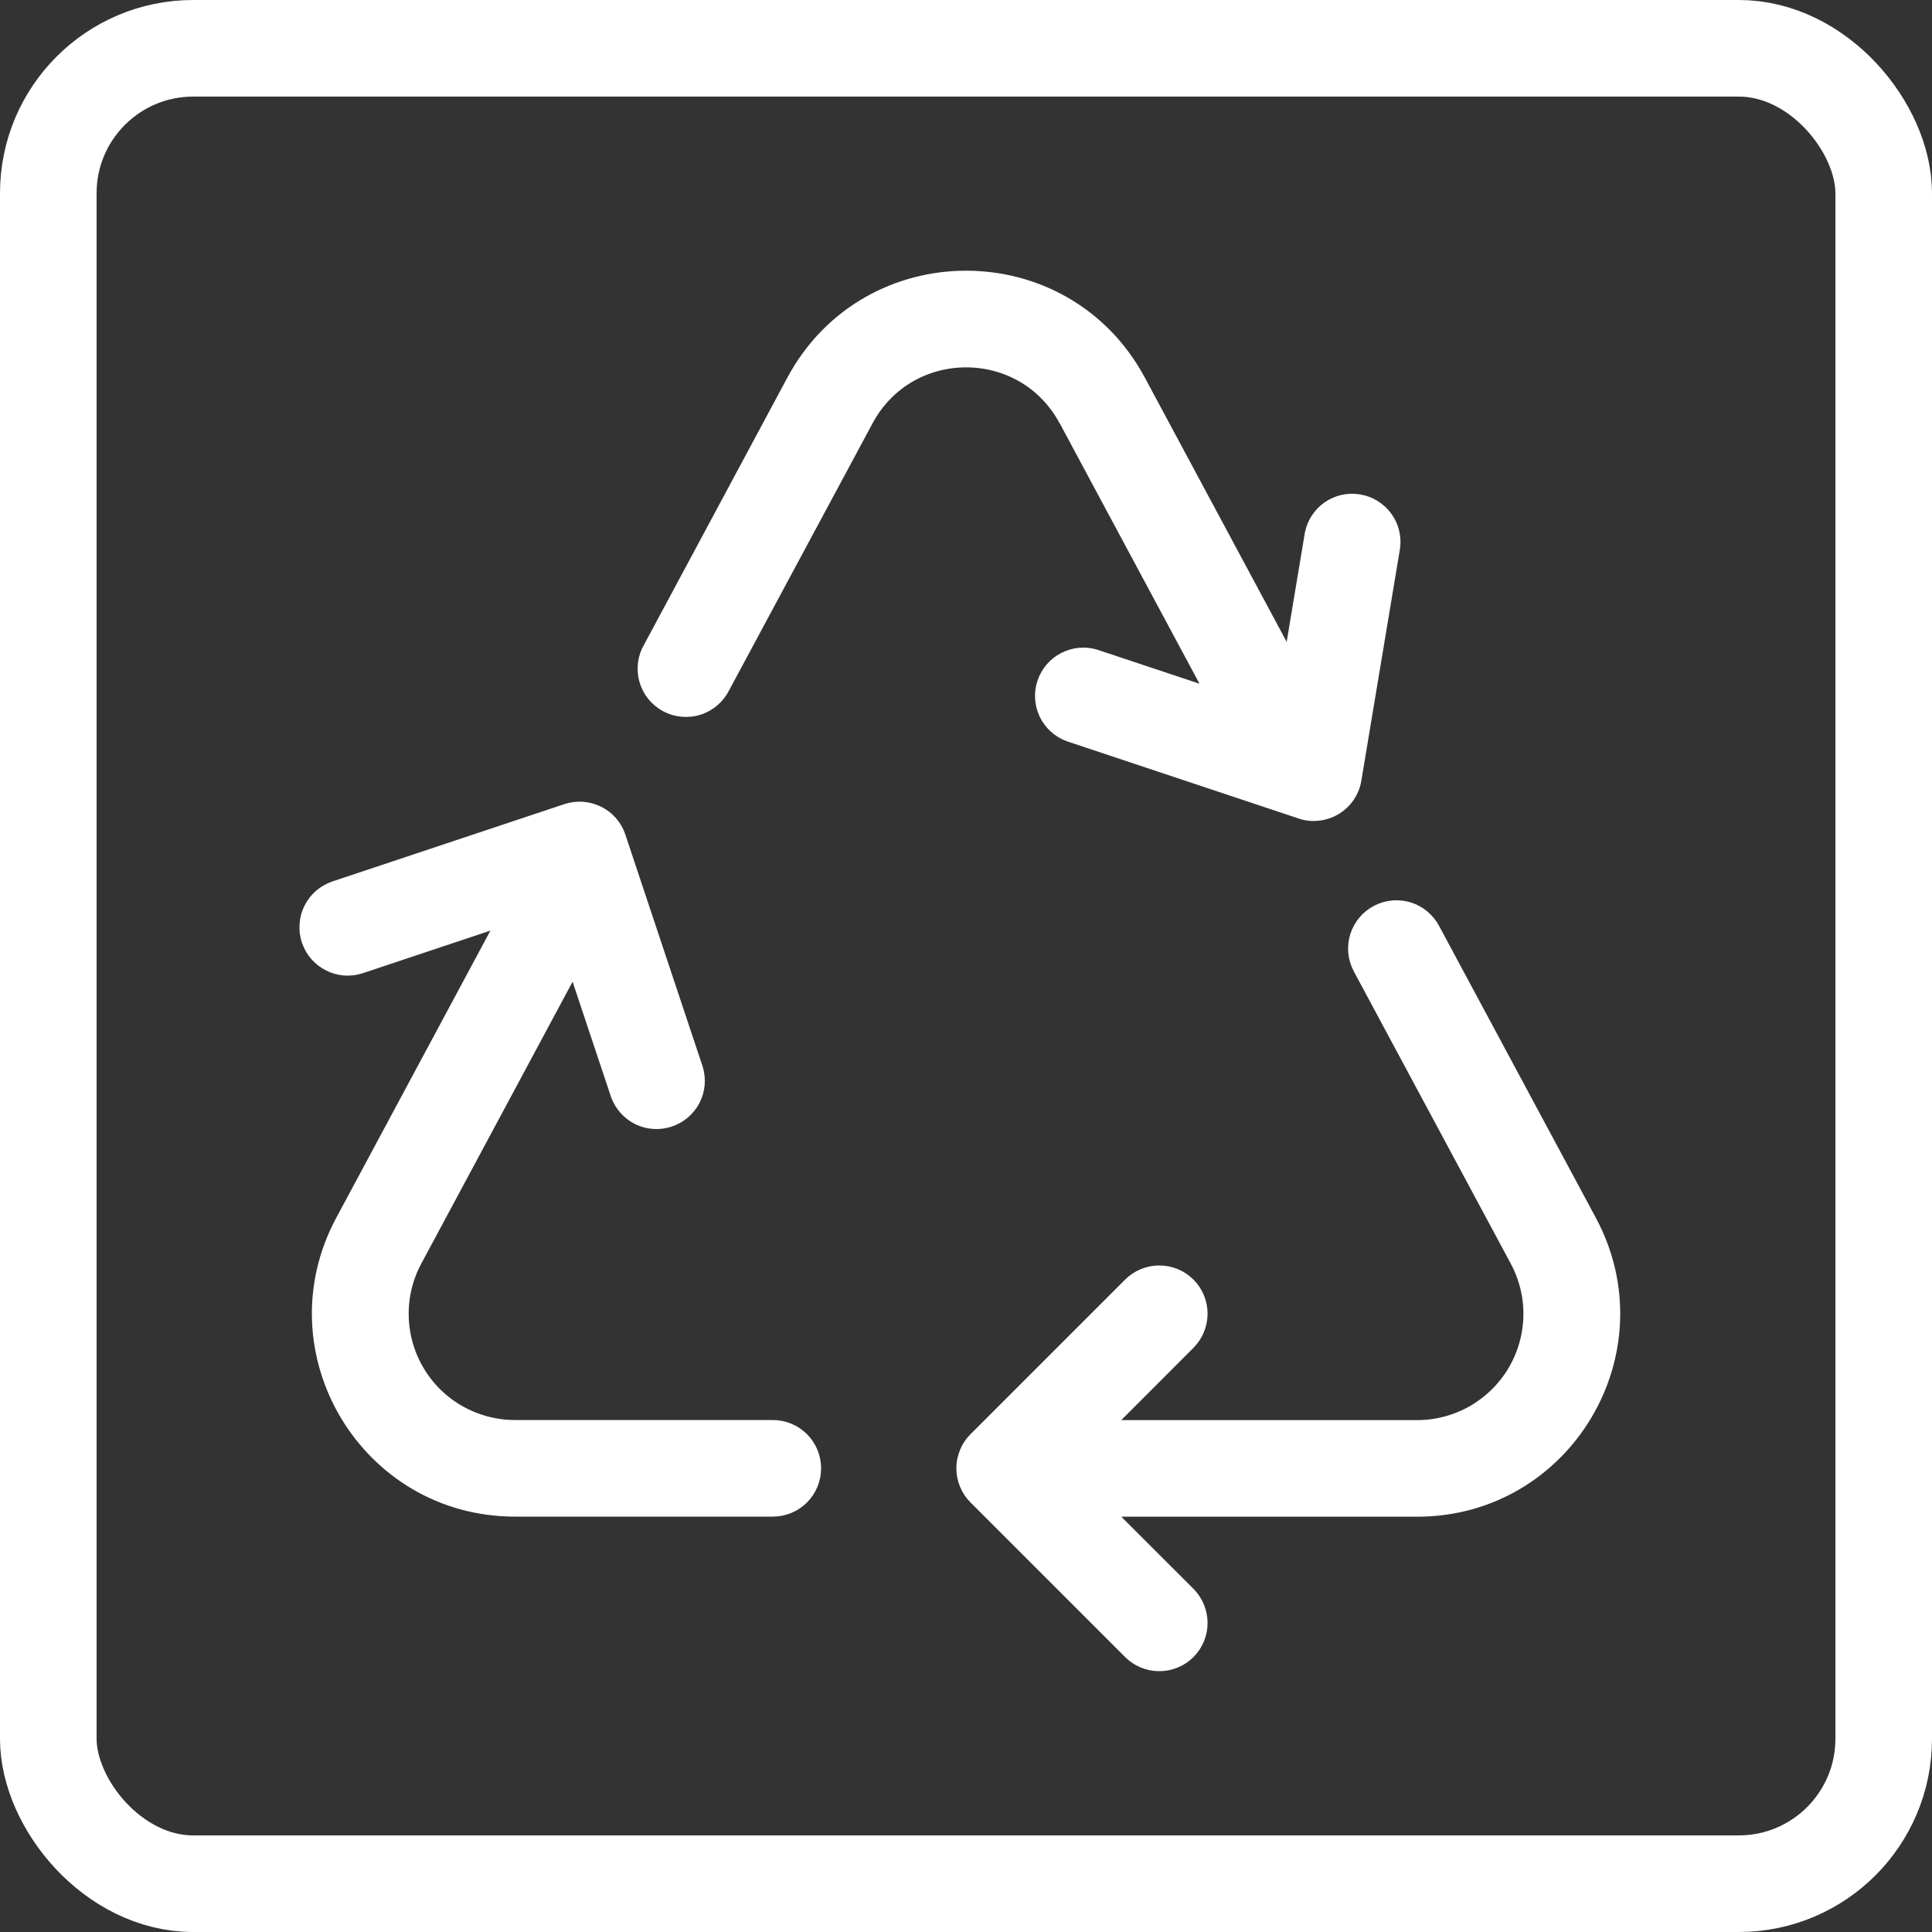
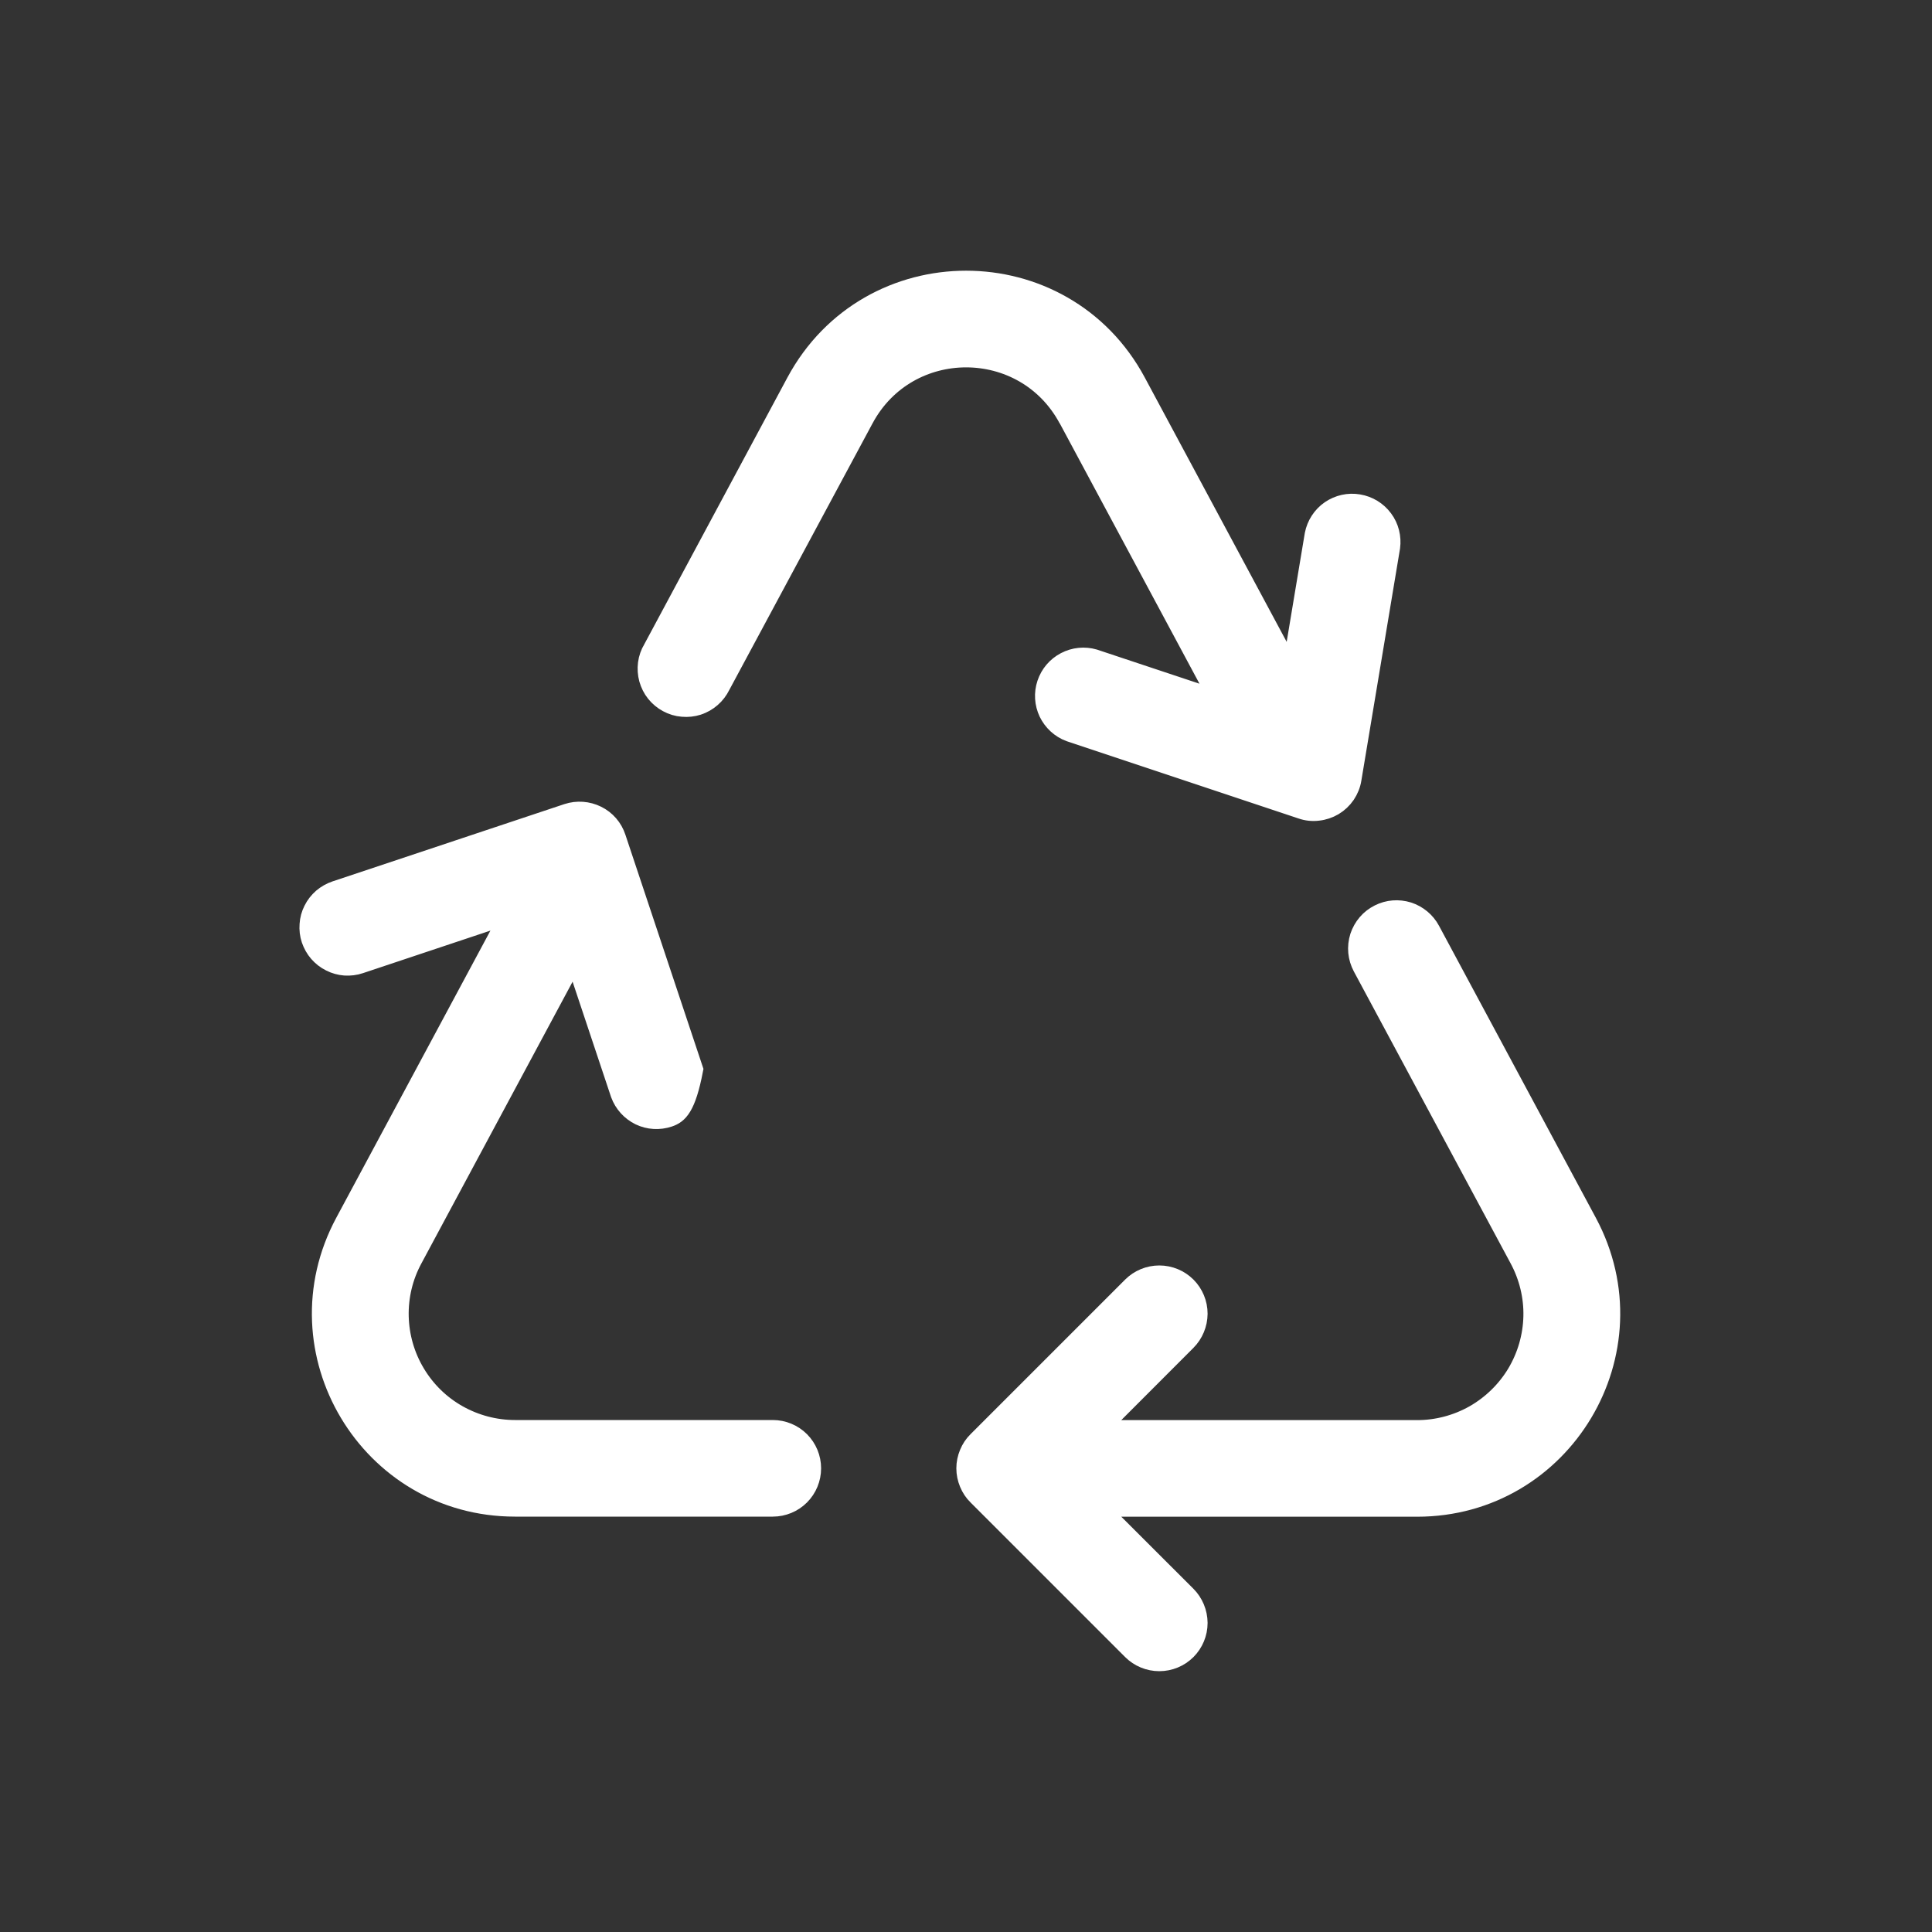
<svg xmlns="http://www.w3.org/2000/svg" width="20" height="20" viewBox="0 0 20 20" fill="none">
  <rect x="0" y="0" width="20" height="20" fill="#333333" stroke="none" />
-   <path d="M11.058 4.336C10.606 3.492 9.396 3.492 8.944 4.336L7.461 7.096C7.437 7.145 7.404 7.188 7.364 7.223C7.323 7.259 7.275 7.286 7.224 7.303C7.173 7.319 7.119 7.325 7.065 7.32C7.011 7.316 6.959 7.3 6.911 7.274C6.864 7.249 6.822 7.214 6.788 7.172C6.754 7.13 6.73 7.081 6.715 7.029C6.701 6.977 6.697 6.923 6.704 6.869C6.711 6.816 6.729 6.764 6.757 6.718L8.239 3.956C8.994 2.551 11.009 2.551 11.763 3.956L13.37 6.95L13.606 5.534C13.626 5.432 13.685 5.341 13.77 5.282C13.856 5.223 13.961 5.199 14.064 5.217C14.166 5.234 14.258 5.29 14.32 5.374C14.382 5.457 14.408 5.562 14.394 5.665L13.994 8.065C13.985 8.122 13.963 8.176 13.931 8.224C13.898 8.272 13.856 8.312 13.806 8.342C13.757 8.371 13.701 8.39 13.644 8.396C13.586 8.403 13.528 8.397 13.474 8.378L11.074 7.578C10.977 7.542 10.898 7.469 10.853 7.376C10.809 7.283 10.802 7.176 10.835 7.078C10.868 6.979 10.937 6.898 11.029 6.85C11.12 6.802 11.227 6.791 11.326 6.82L12.624 7.252L11.058 4.334V4.336ZM14.277 9.462C14.229 9.486 14.186 9.519 14.152 9.559C14.117 9.6 14.091 9.647 14.074 9.698C14.058 9.75 14.052 9.803 14.057 9.857C14.062 9.91 14.078 9.962 14.103 10.009L15.727 13.033C15.825 13.216 15.875 13.421 15.87 13.628C15.865 13.836 15.806 14.039 15.7 14.217C15.593 14.395 15.442 14.542 15.262 14.645C15.081 14.747 14.877 14.801 14.67 14.801H11.366L12.283 13.883C12.358 13.808 12.4 13.706 12.401 13.6C12.401 13.494 12.359 13.392 12.284 13.317C12.209 13.242 12.107 13.2 12.001 13.2C11.895 13.2 11.793 13.242 11.718 13.317L10.118 14.917C10.08 14.954 10.051 14.998 10.031 15.047C10.011 15.095 10 15.147 10 15.2C10 15.253 10.011 15.305 10.031 15.353C10.051 15.402 10.08 15.446 10.118 15.483L11.718 17.083C11.793 17.158 11.895 17.2 12.001 17.2C12.107 17.2 12.209 17.158 12.284 17.083C12.359 17.008 12.401 16.906 12.401 16.8C12.4 16.694 12.358 16.592 12.283 16.517L11.366 15.601H14.67C16.182 15.601 17.147 13.987 16.432 12.654L14.808 9.63C14.759 9.539 14.676 9.47 14.577 9.438C14.477 9.407 14.37 9.415 14.277 9.462V9.462ZM5.331 14.8H8C8.106 14.8 8.208 14.842 8.283 14.917C8.358 14.992 8.4 15.094 8.4 15.2C8.4 15.306 8.358 15.408 8.283 15.483C8.208 15.558 8.106 15.6 8 15.6H5.331C3.819 15.6 2.854 13.986 3.569 12.654L5.284 9.459L3.726 9.979C3.676 9.996 3.624 10.002 3.571 9.999C3.519 9.995 3.468 9.981 3.421 9.957C3.374 9.934 3.332 9.901 3.297 9.861C3.263 9.822 3.237 9.775 3.22 9.726C3.203 9.676 3.197 9.623 3.201 9.571C3.204 9.518 3.218 9.467 3.242 9.42C3.265 9.373 3.298 9.331 3.338 9.296C3.378 9.262 3.424 9.236 3.474 9.219L5.874 8.419C5.974 8.386 6.084 8.394 6.179 8.441C6.274 8.488 6.346 8.571 6.379 8.672L7.179 11.072C7.209 11.172 7.2 11.279 7.152 11.372C7.104 11.464 7.022 11.534 6.923 11.567C6.824 11.6 6.717 11.594 6.623 11.549C6.529 11.503 6.457 11.423 6.421 11.326L5.949 9.911L4.274 13.032C4.175 13.215 4.126 13.42 4.131 13.628C4.136 13.835 4.194 14.038 4.301 14.216C4.407 14.394 4.558 14.542 4.739 14.644C4.92 14.746 5.124 14.8 5.331 14.8V14.8Z" fill="white" stroke="white" stroke-width="0.2" />
-   <rect x="0.5" y="0.5" width="19" height="19" rx="1.5" stroke="white" />
+   <path d="M11.058 4.336C10.606 3.492 9.396 3.492 8.944 4.336L7.461 7.096C7.437 7.145 7.404 7.188 7.364 7.223C7.323 7.259 7.275 7.286 7.224 7.303C7.173 7.319 7.119 7.325 7.065 7.32C7.011 7.316 6.959 7.3 6.911 7.274C6.864 7.249 6.822 7.214 6.788 7.172C6.754 7.13 6.73 7.081 6.715 7.029C6.701 6.977 6.697 6.923 6.704 6.869C6.711 6.816 6.729 6.764 6.757 6.718L8.239 3.956C8.994 2.551 11.009 2.551 11.763 3.956L13.37 6.95L13.606 5.534C13.626 5.432 13.685 5.341 13.77 5.282C13.856 5.223 13.961 5.199 14.064 5.217C14.166 5.234 14.258 5.29 14.32 5.374C14.382 5.457 14.408 5.562 14.394 5.665L13.994 8.065C13.985 8.122 13.963 8.176 13.931 8.224C13.898 8.272 13.856 8.312 13.806 8.342C13.757 8.371 13.701 8.39 13.644 8.396C13.586 8.403 13.528 8.397 13.474 8.378L11.074 7.578C10.977 7.542 10.898 7.469 10.853 7.376C10.809 7.283 10.802 7.176 10.835 7.078C10.868 6.979 10.937 6.898 11.029 6.85C11.12 6.802 11.227 6.791 11.326 6.82L12.624 7.252L11.058 4.334V4.336ZM14.277 9.462C14.229 9.486 14.186 9.519 14.152 9.559C14.117 9.6 14.091 9.647 14.074 9.698C14.058 9.75 14.052 9.803 14.057 9.857C14.062 9.91 14.078 9.962 14.103 10.009L15.727 13.033C15.825 13.216 15.875 13.421 15.87 13.628C15.865 13.836 15.806 14.039 15.7 14.217C15.593 14.395 15.442 14.542 15.262 14.645C15.081 14.747 14.877 14.801 14.67 14.801H11.366L12.283 13.883C12.358 13.808 12.4 13.706 12.401 13.6C12.401 13.494 12.359 13.392 12.284 13.317C12.209 13.242 12.107 13.2 12.001 13.2C11.895 13.2 11.793 13.242 11.718 13.317L10.118 14.917C10.08 14.954 10.051 14.998 10.031 15.047C10.011 15.095 10 15.147 10 15.2C10 15.253 10.011 15.305 10.031 15.353C10.051 15.402 10.08 15.446 10.118 15.483L11.718 17.083C11.793 17.158 11.895 17.2 12.001 17.2C12.107 17.2 12.209 17.158 12.284 17.083C12.359 17.008 12.401 16.906 12.401 16.8C12.4 16.694 12.358 16.592 12.283 16.517L11.366 15.601H14.67C16.182 15.601 17.147 13.987 16.432 12.654L14.808 9.63C14.759 9.539 14.676 9.47 14.577 9.438C14.477 9.407 14.37 9.415 14.277 9.462V9.462ZM5.331 14.8H8C8.106 14.8 8.208 14.842 8.283 14.917C8.358 14.992 8.4 15.094 8.4 15.2C8.4 15.306 8.358 15.408 8.283 15.483C8.208 15.558 8.106 15.6 8 15.6H5.331C3.819 15.6 2.854 13.986 3.569 12.654L5.284 9.459L3.726 9.979C3.676 9.996 3.624 10.002 3.571 9.999C3.519 9.995 3.468 9.981 3.421 9.957C3.374 9.934 3.332 9.901 3.297 9.861C3.263 9.822 3.237 9.775 3.22 9.726C3.203 9.676 3.197 9.623 3.201 9.571C3.204 9.518 3.218 9.467 3.242 9.42C3.265 9.373 3.298 9.331 3.338 9.296C3.378 9.262 3.424 9.236 3.474 9.219L5.874 8.419C5.974 8.386 6.084 8.394 6.179 8.441C6.274 8.488 6.346 8.571 6.379 8.672L7.179 11.072C7.104 11.464 7.022 11.534 6.923 11.567C6.824 11.6 6.717 11.594 6.623 11.549C6.529 11.503 6.457 11.423 6.421 11.326L5.949 9.911L4.274 13.032C4.175 13.215 4.126 13.42 4.131 13.628C4.136 13.835 4.194 14.038 4.301 14.216C4.407 14.394 4.558 14.542 4.739 14.644C4.92 14.746 5.124 14.8 5.331 14.8V14.8Z" fill="white" stroke="white" stroke-width="0.2" />
</svg>